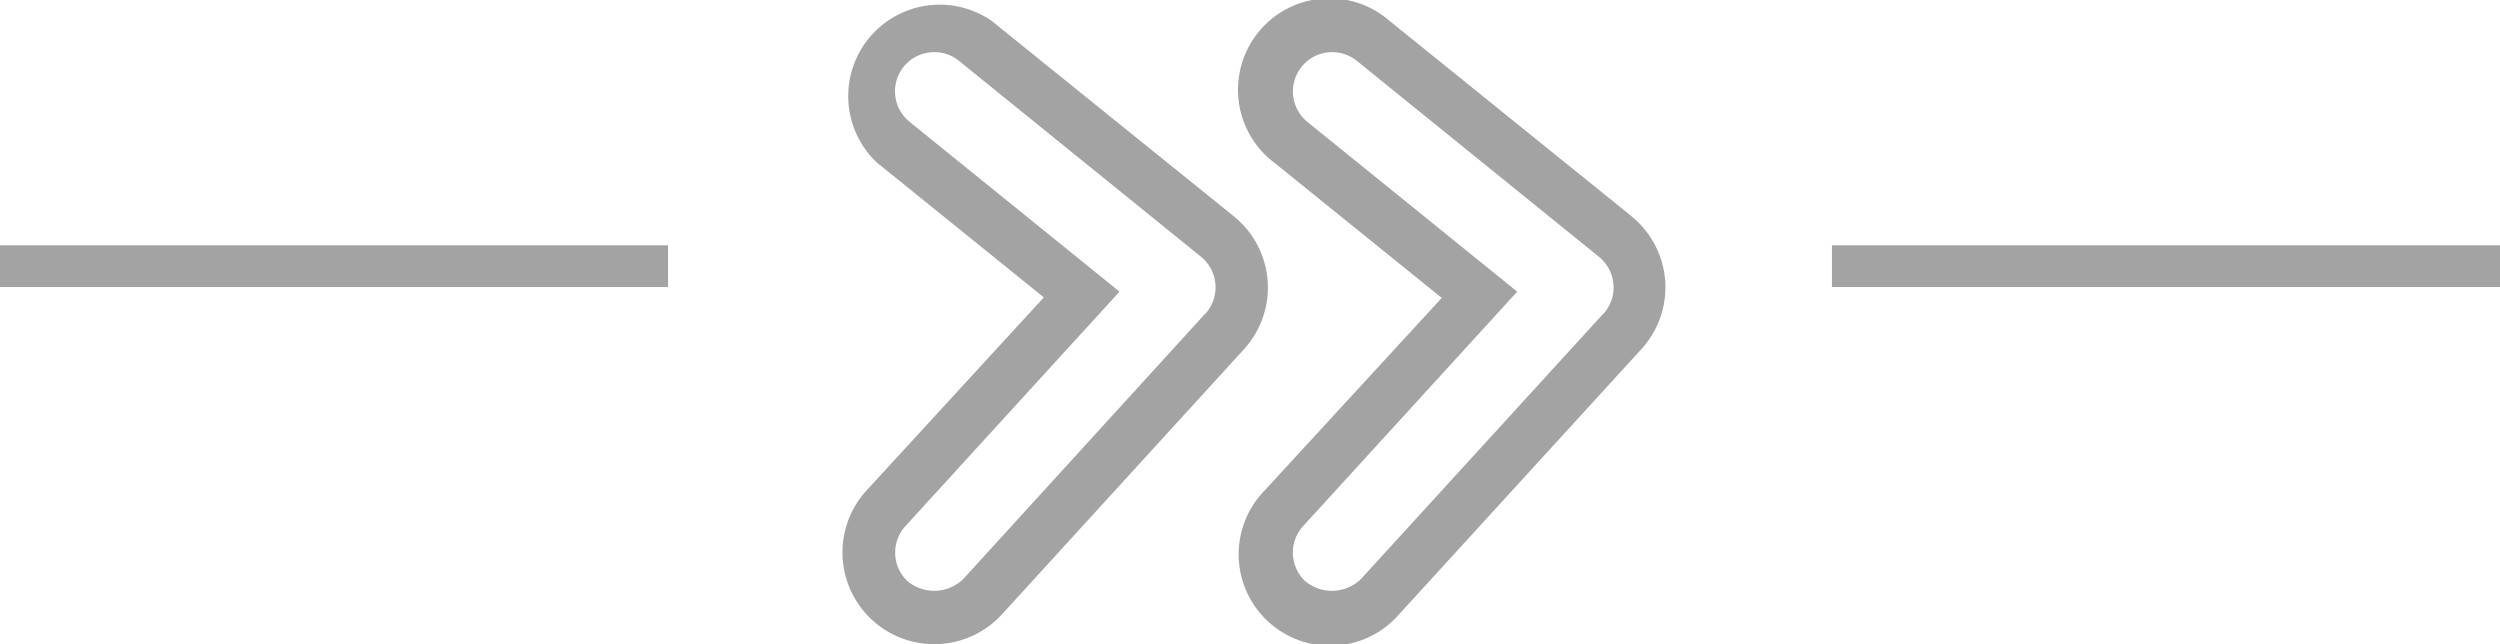
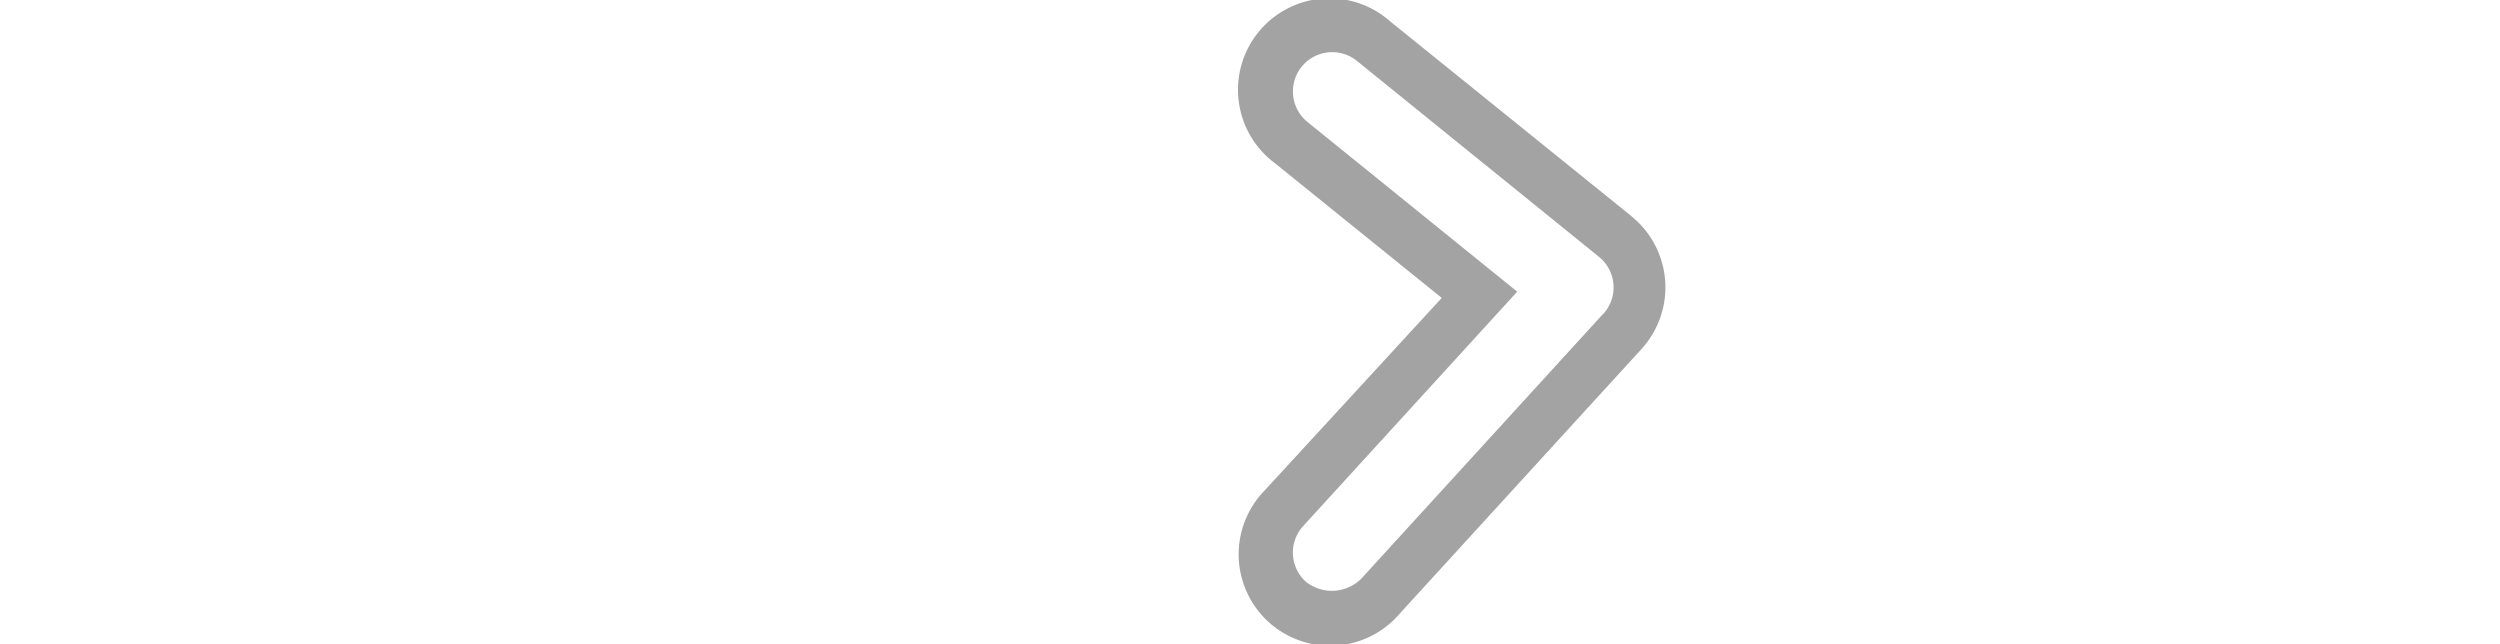
<svg xmlns="http://www.w3.org/2000/svg" viewBox="0 0 239.5 61.7">
  <defs>
    <style>.cls-1{fill:none;stroke:#a3a3a3;stroke-miterlimit:10;stroke-width:4px;}.cls-2{fill:#a3a3a3;}</style>
  </defs>
  <g id="Calque_2" data-name="Calque 2">
    <g id="_1_Communications_unifiées" data-name="1_Communications unifiées">
-       <line class="cls-1" y1="25.5" x2="64" y2="25.5" />
-       <line class="cls-1" x1="175.5" y1="25.5" x2="239.5" y2="25.5" />
-       <path class="cls-2" d="M121.44,26.88a8.78,8.78,0,0,0-3.23-6.15L95,2A8.76,8.76,0,0,0,84,15.57l16,12.92L83,47A8.76,8.76,0,0,0,96,58.84l23.19-25.4A8.81,8.81,0,0,0,121.44,26.88Zm-6,3.19L92.28,55.47a4,4,0,0,1-5.3.24,3.76,3.76,0,0,1-.24-5.31l20.51-22.46L87.15,11.68A3.75,3.75,0,0,1,89.51,5a3.67,3.67,0,0,1,2.36.83l23.19,18.77a3.77,3.77,0,0,1,.41,5.46Z" />
      <path class="cls-2" d="M156.32,20.73,133.12,2a8.76,8.76,0,1,0-11,13.62l16,12.92L121.14,47a8.76,8.76,0,1,0,12.93,11.81l23.2-25.39a8.76,8.76,0,0,0-1-12.72Zm-2.74,9.34-23.2,25.4a4,4,0,0,1-5.3.24,3.76,3.76,0,0,1-.24-5.31l20.51-22.46-20.1-16.26A3.76,3.76,0,1,1,130,5.84l23.19,18.77a3.77,3.77,0,0,1,.41,5.46Z" />
    </g>
  </g>
</svg>